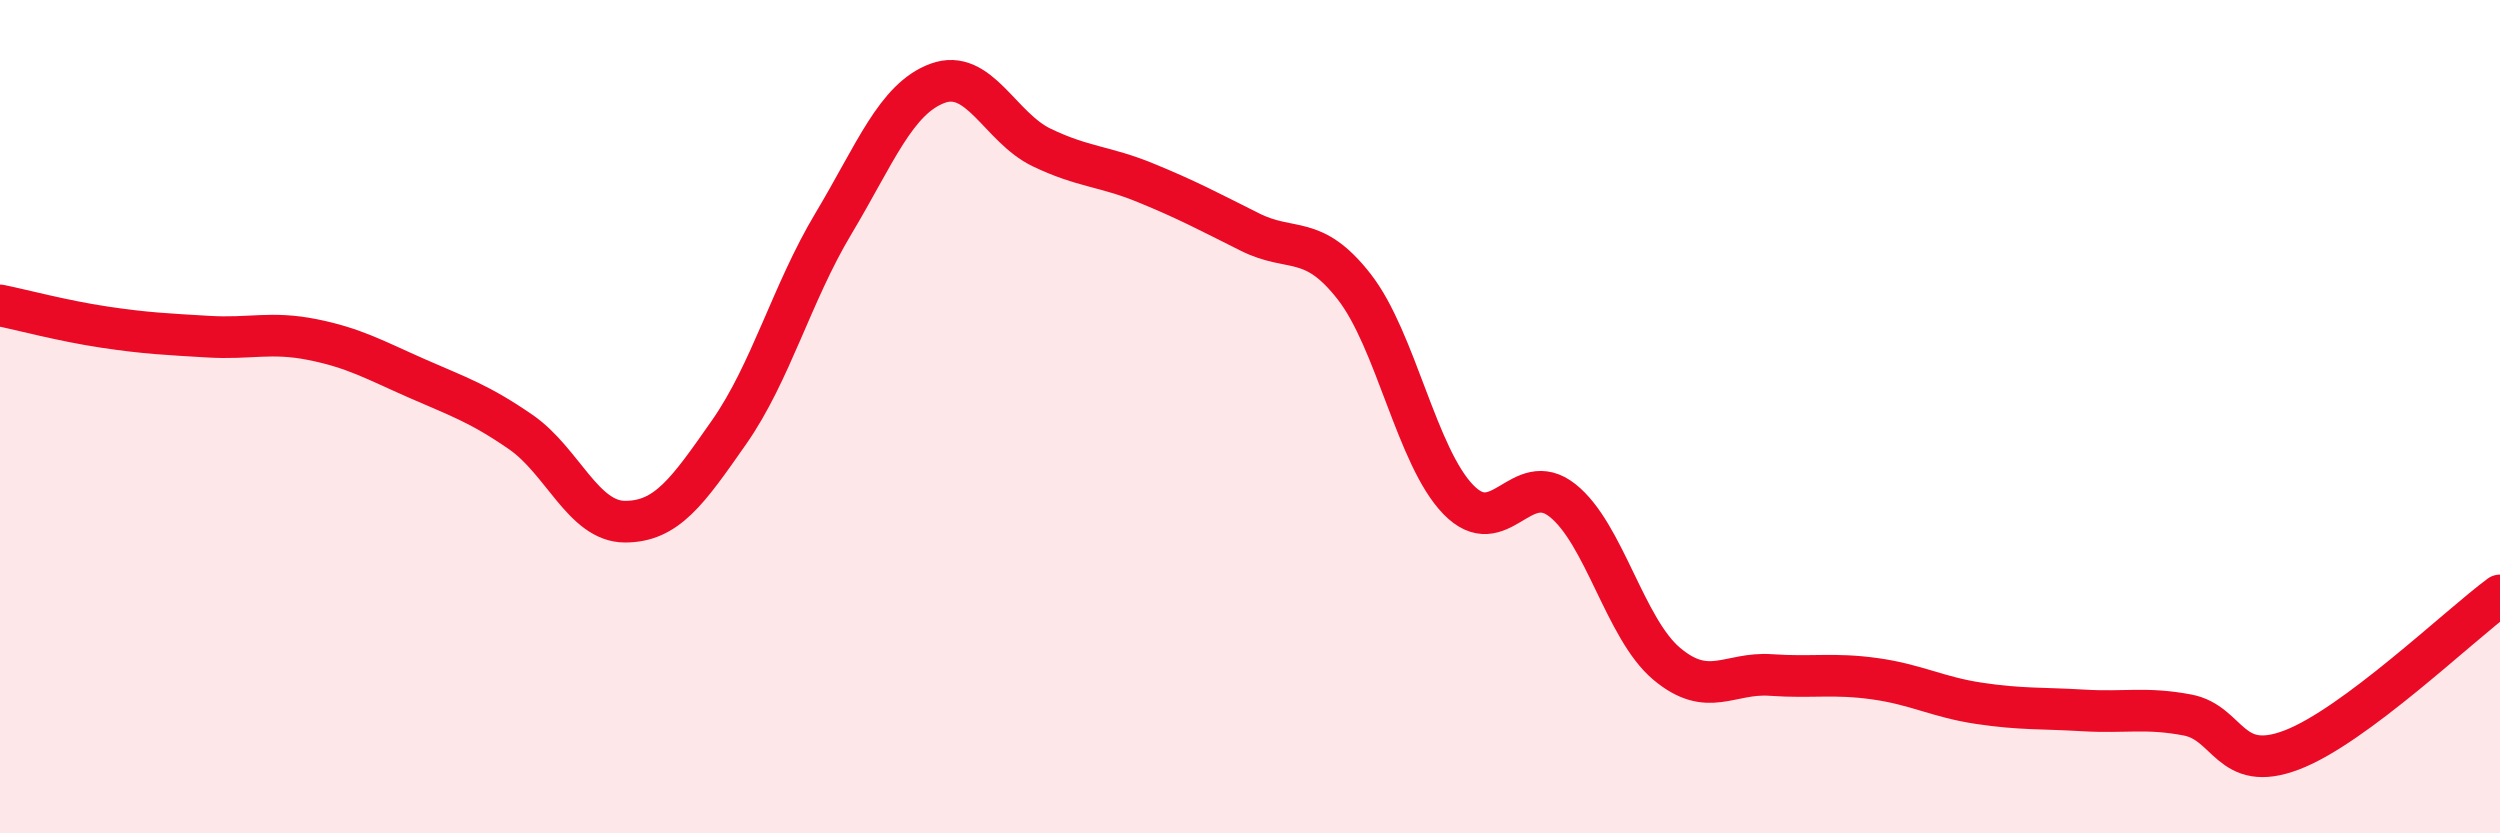
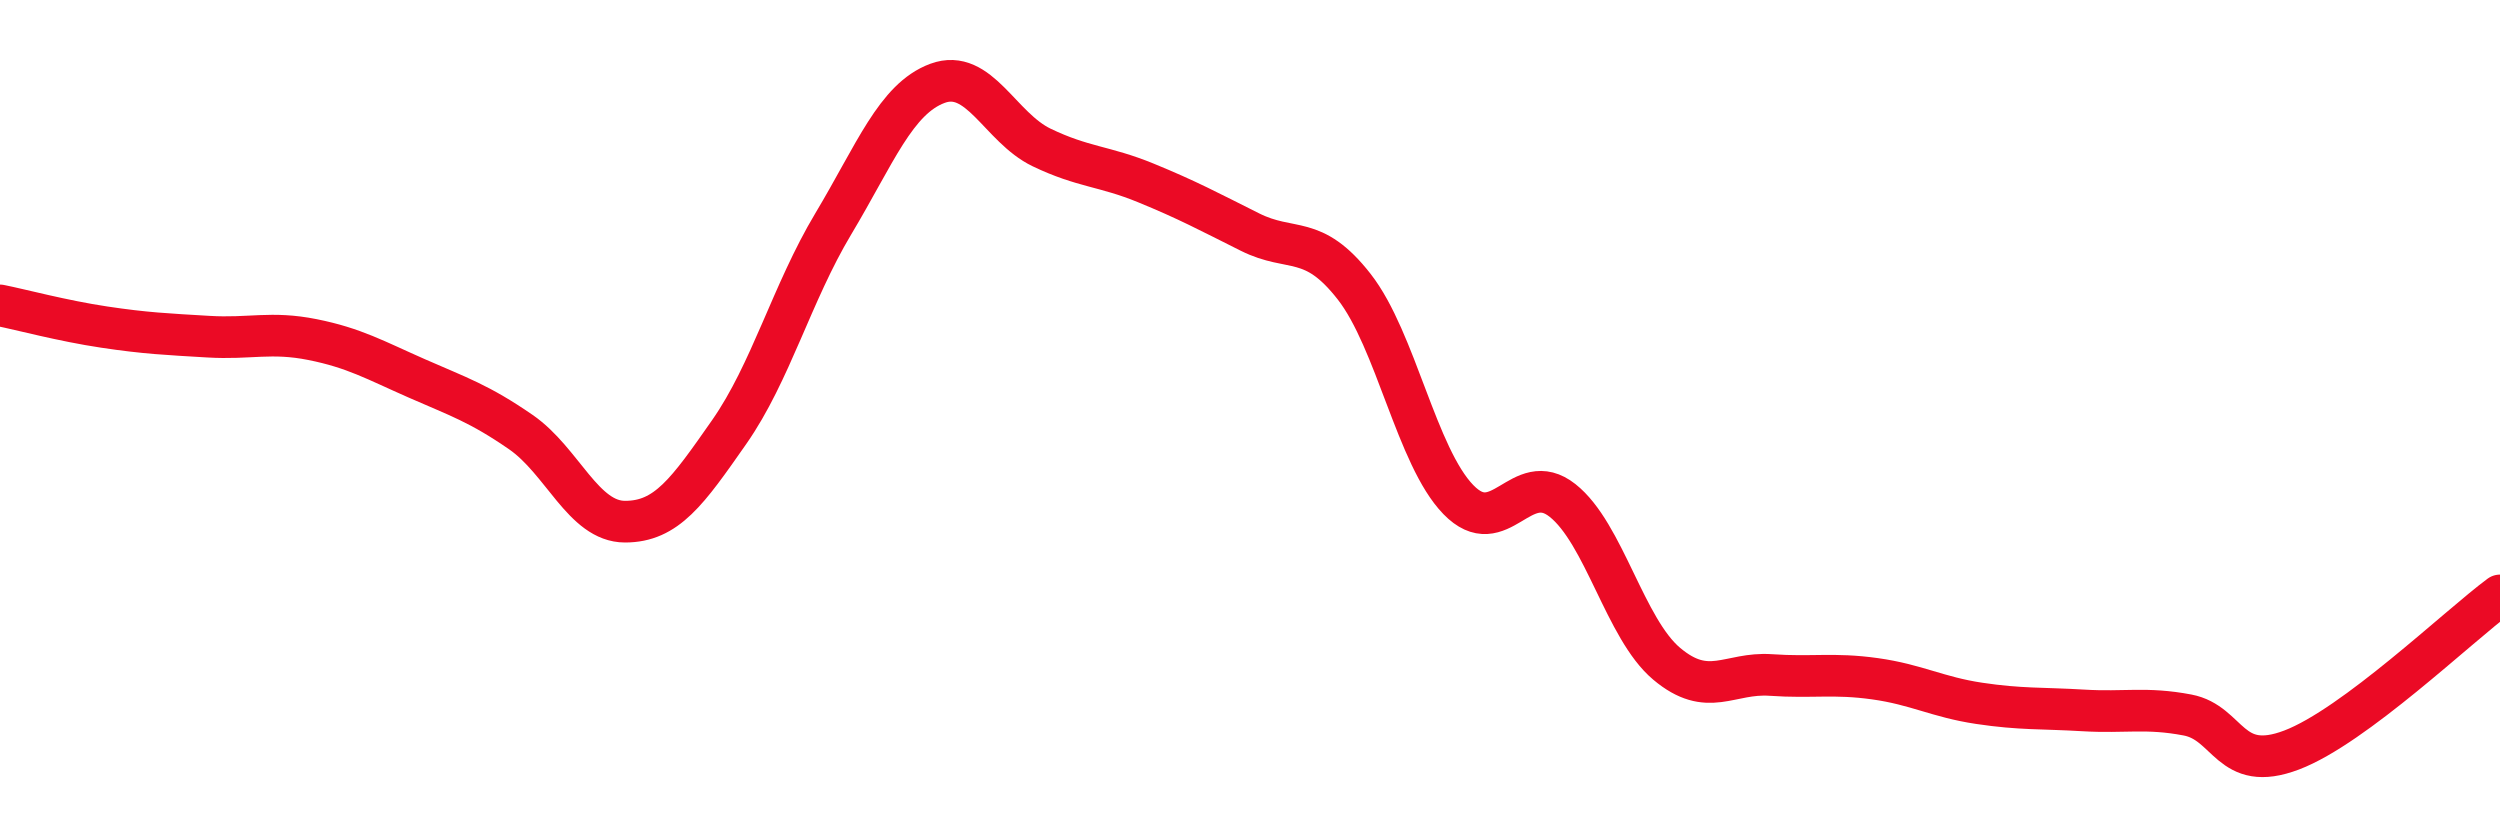
<svg xmlns="http://www.w3.org/2000/svg" width="60" height="20" viewBox="0 0 60 20">
-   <path d="M 0,7.33 C 0.5,7.43 1.5,7.7 2.5,7.85 C 3.5,8 4,8.02 5,8.08 C 6,8.14 6.5,7.95 7.5,8.15 C 8.5,8.35 9,8.64 10,9.08 C 11,9.52 11.5,9.68 12.5,10.37 C 13.5,11.06 14,12.52 15,12.52 C 16,12.52 16.5,11.8 17.5,10.37 C 18.5,8.94 19,7.04 20,5.37 C 21,3.7 21.5,2.37 22.5,2 C 23.5,1.63 24,3.06 25,3.54 C 26,4.02 26.5,3.98 27.5,4.39 C 28.5,4.8 29,5.07 30,5.57 C 31,6.07 31.5,5.6 32.5,6.88 C 33.5,8.16 34,10.96 35,11.99 C 36,13.02 36.5,11.22 37.5,12.01 C 38.5,12.8 39,15.09 40,15.93 C 41,16.77 41.5,16.13 42.5,16.2 C 43.5,16.27 44,16.15 45,16.29 C 46,16.43 46.5,16.73 47.5,16.88 C 48.5,17.03 49,16.99 50,17.05 C 51,17.11 51.5,16.97 52.5,17.16 C 53.5,17.35 53.5,18.57 55,18 C 56.5,17.43 59,15.03 60,14.29L60 20L0 20Z" fill="#EB0A25" opacity="0.1" stroke-linecap="round" stroke-linejoin="round" />
  <path d="M 0,7.33 C 0.5,7.43 1.5,7.7 2.5,7.85 C 3.5,8 4,8.02 5,8.08 C 6,8.14 6.5,7.95 7.5,8.15 C 8.5,8.35 9,8.64 10,9.08 C 11,9.52 11.5,9.68 12.5,10.37 C 13.5,11.06 14,12.52 15,12.52 C 16,12.52 16.5,11.8 17.5,10.37 C 18.5,8.94 19,7.04 20,5.37 C 21,3.7 21.5,2.37 22.5,2 C 23.5,1.63 24,3.06 25,3.54 C 26,4.02 26.5,3.98 27.5,4.39 C 28.5,4.8 29,5.07 30,5.57 C 31,6.07 31.5,5.6 32.5,6.88 C 33.5,8.16 34,10.96 35,11.99 C 36,13.02 36.5,11.22 37.5,12.01 C 38.5,12.8 39,15.09 40,15.93 C 41,16.77 41.5,16.13 42.5,16.2 C 43.5,16.27 44,16.15 45,16.29 C 46,16.43 46.5,16.73 47.5,16.88 C 48.5,17.03 49,16.99 50,17.05 C 51,17.11 51.5,16.97 52.5,17.16 C 53.5,17.35 53.5,18.57 55,18 C 56.5,17.43 59,15.03 60,14.29" stroke="#EB0A25" stroke-width="1" fill="none" stroke-linecap="round" stroke-linejoin="round" />
</svg>